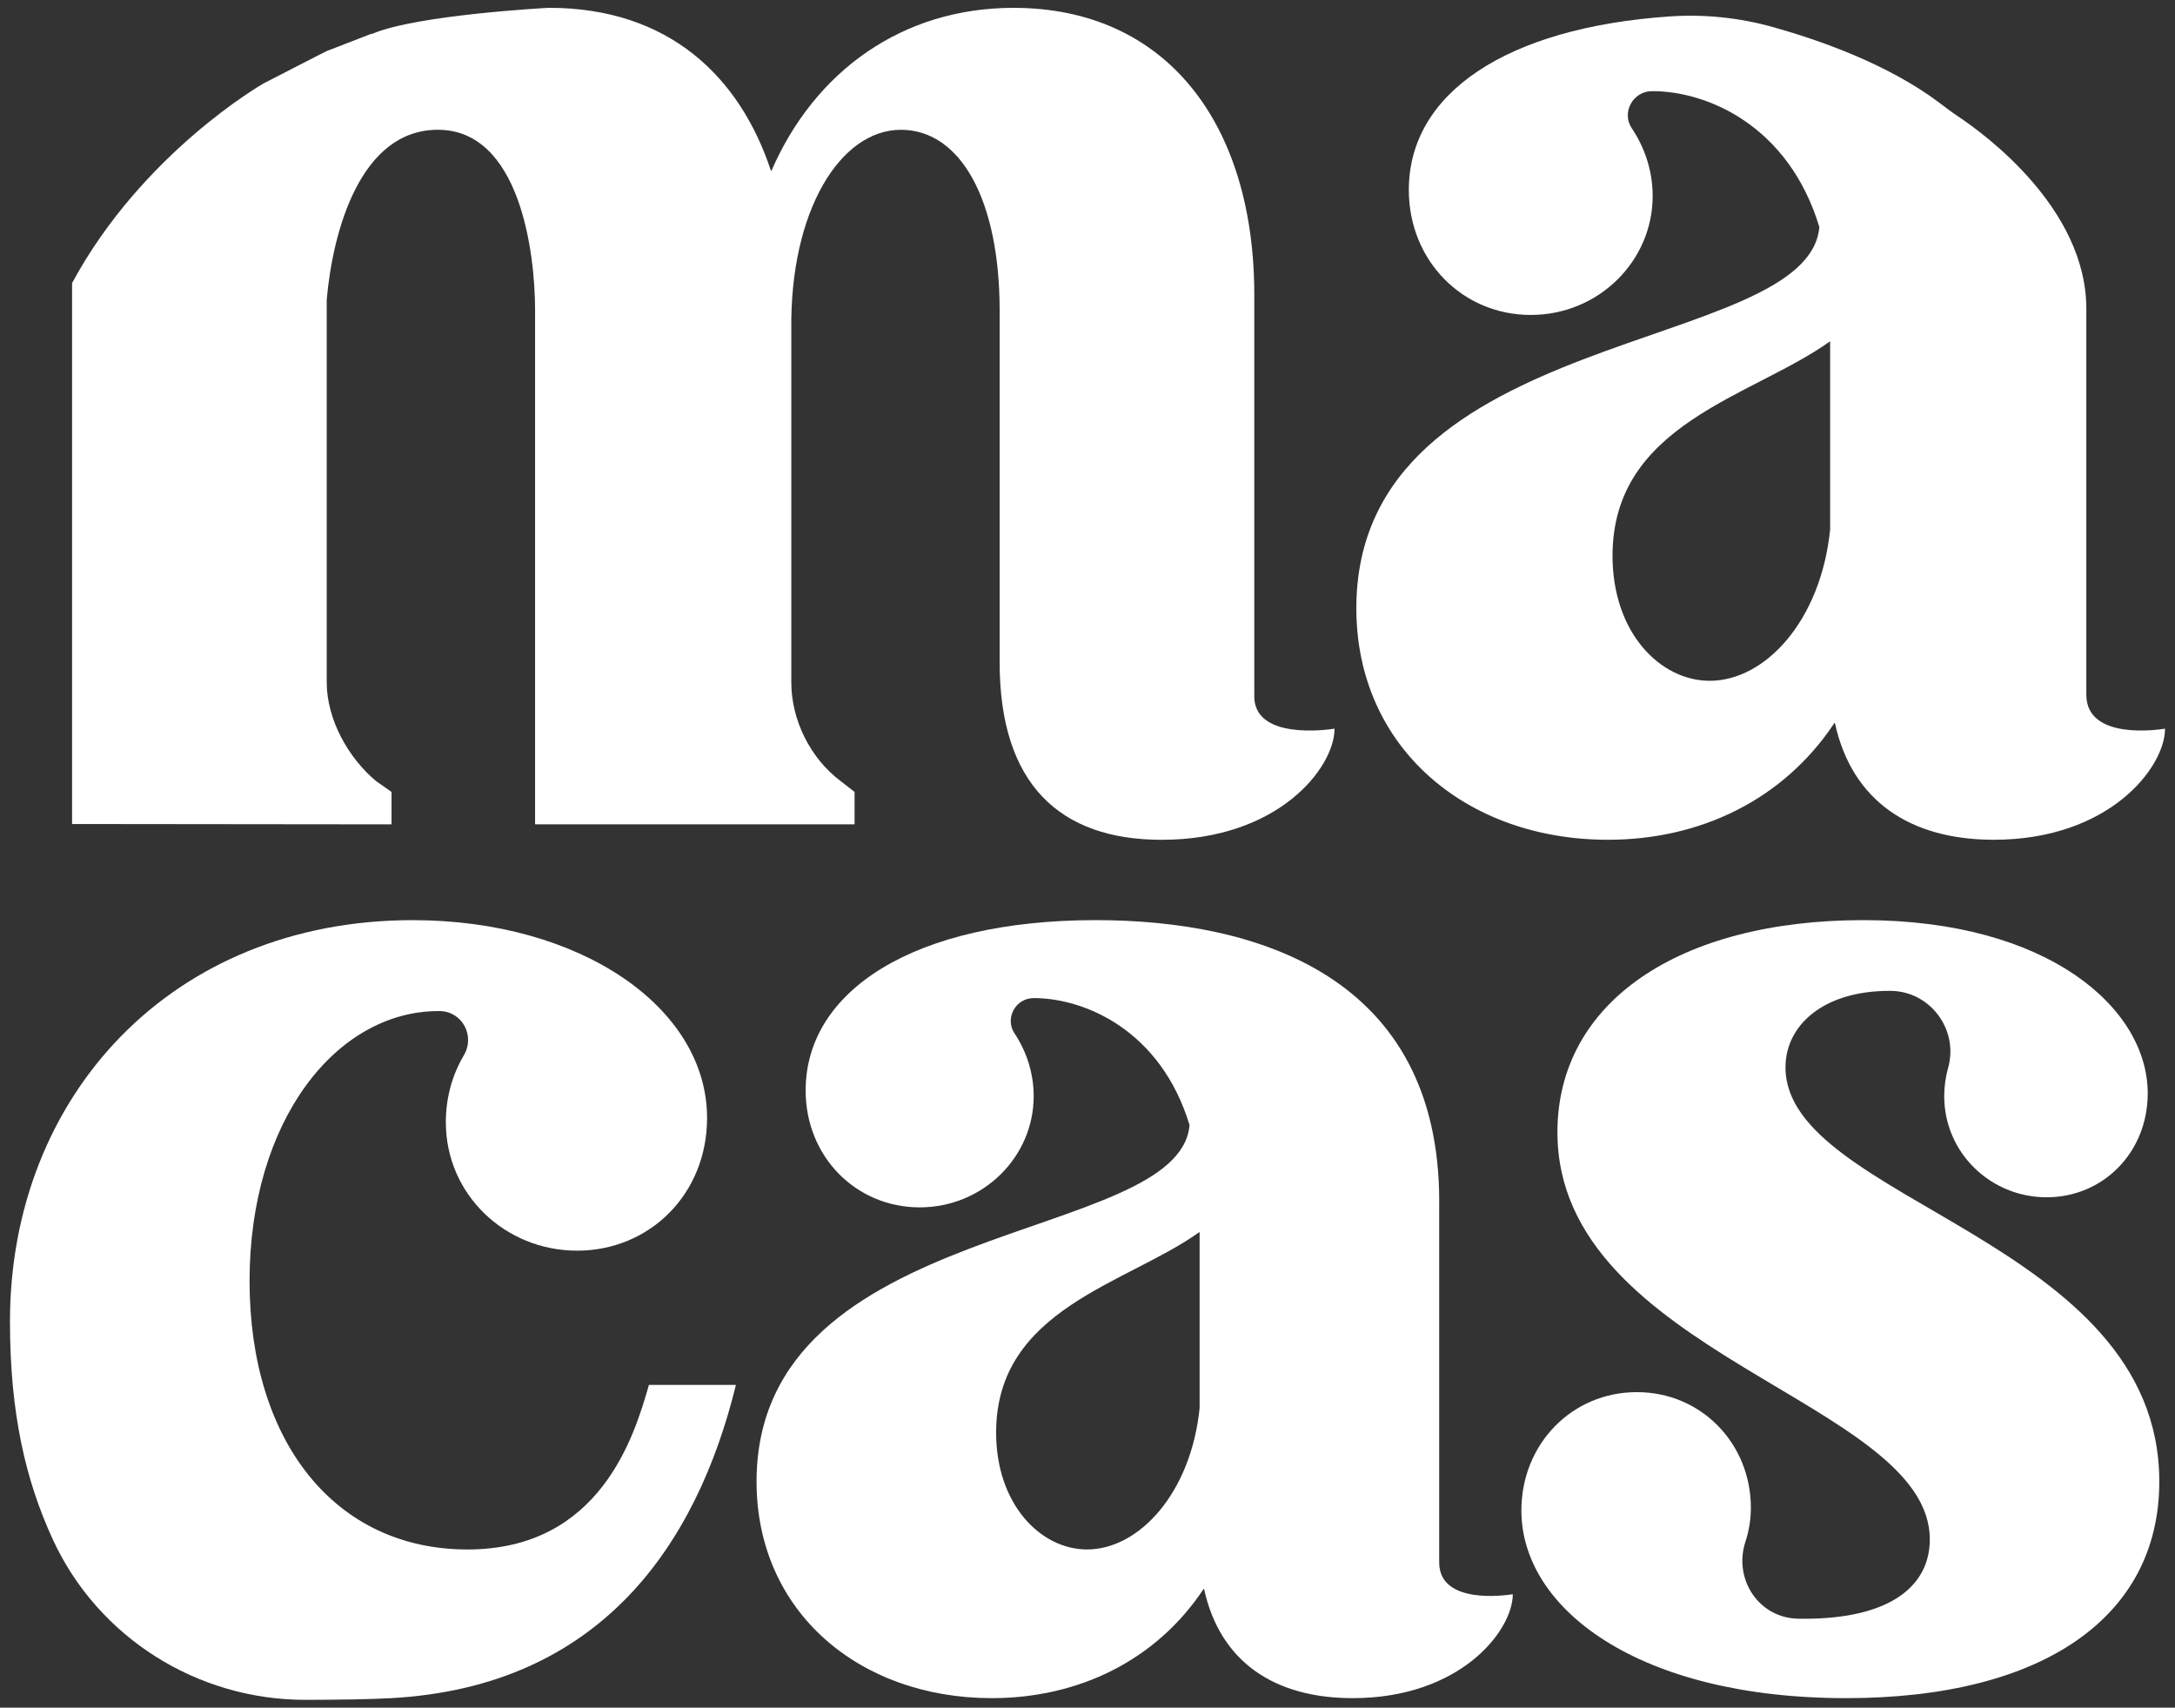
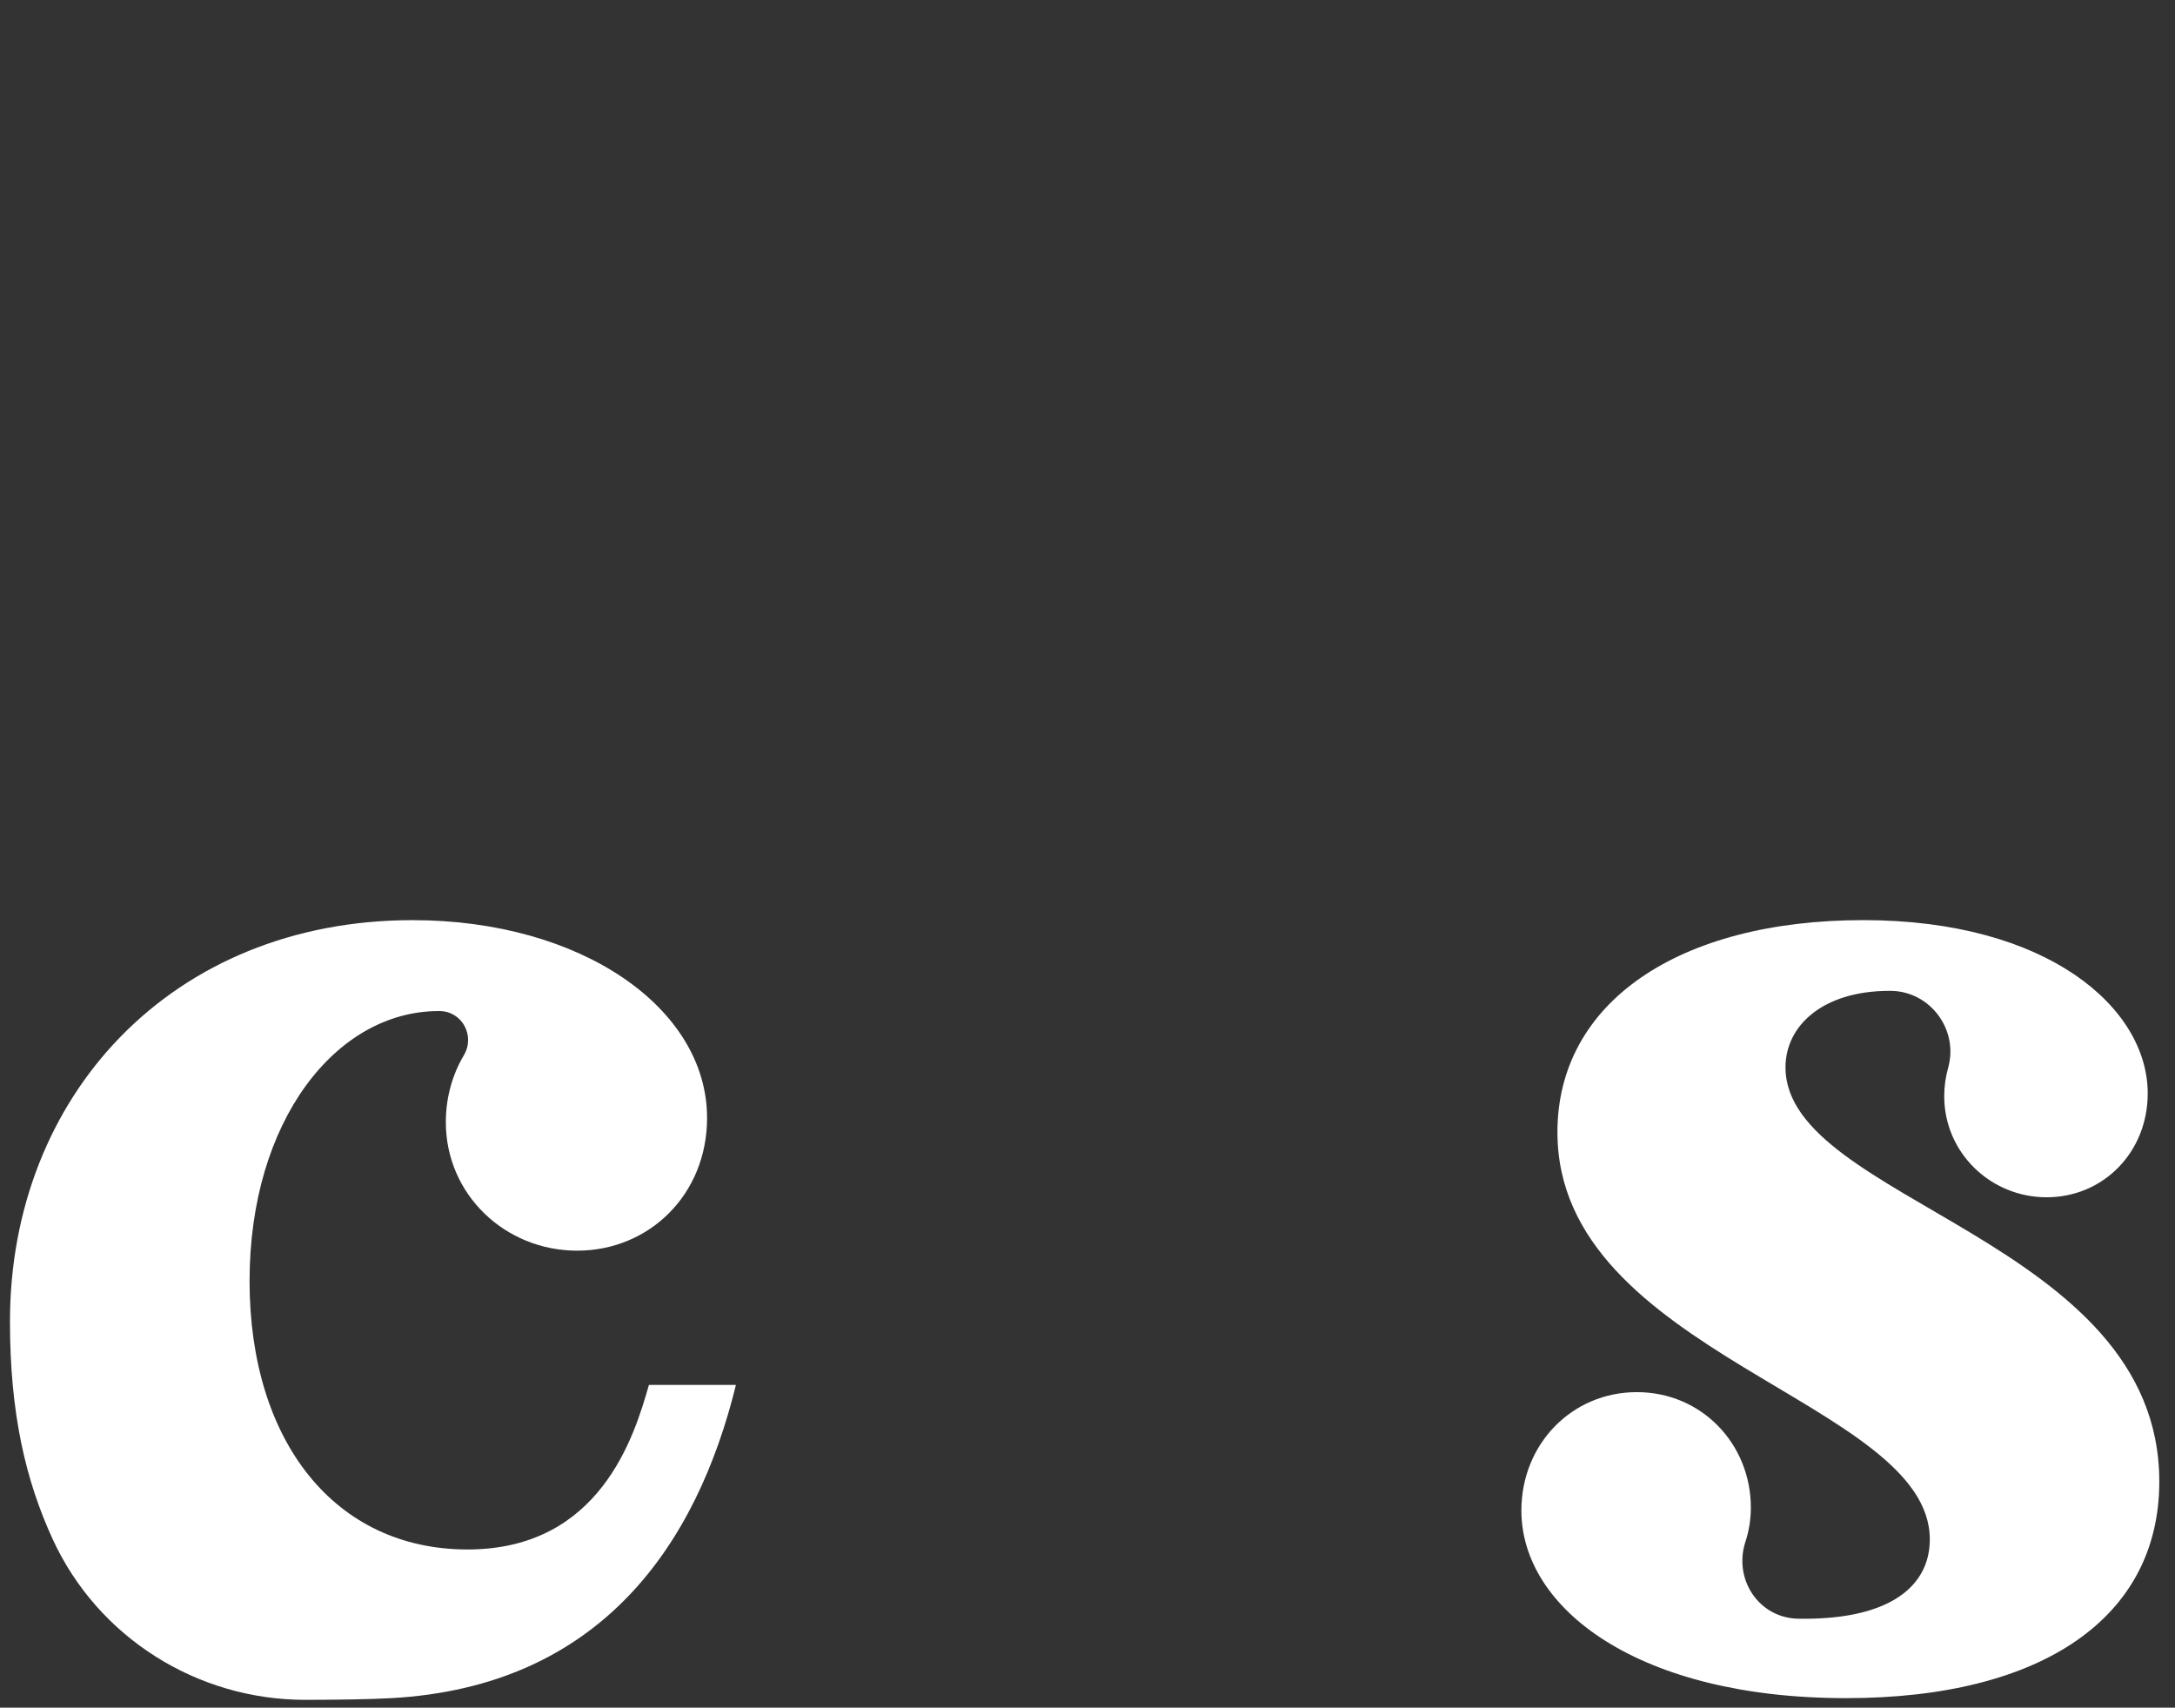
<svg xmlns="http://www.w3.org/2000/svg" viewBox="0 0 1090 855.69" version="1.1">
  <rect x="0" y="0" width="1090" height="855.69" fill="#333333" stroke="none" />
  <defs>
    <style>
      .cls-1 {
        fill: #fff;
      }
    </style>
  </defs>
  <g>
    <g id="Layer_1">
      <g>
-         <path d="M428.27,396.91v15.99c0,.09-.07.17-.17.17h-159.77c-.09,0-.17-.07-.17-.17V155.52c0-29.39-7.74-90.49-48.73-90.49-38.67,0-52.59,50.26-55.69,85.07,0,0,0,.01,0,.02v191.8c0,18.56,10.82,37.89,24.74,49.49,0,0,.01,0,.02.01l7.65,5.36s.07.08.07.14v15.99c0,.09-.07.17-.17.17l-159.93-.17V141.84c35.34-65.45,95.91-100.01,95.92-100.01,0,0,31.69-16.33,31.69-16.24l22.47-8.7c0,.16.14.15.29.08,22.43-9.61,88.6-13.06,88.6-13.06,60.16,0,95.71,34.61,111.25,81.6.05.14.23.15.29.01C408.38,35.48,452.39,3.93,507.93,3.93c76.57,0,120.66,58.01,120.66,143.86v200.32c-.87,23.01,36.94,17.53,40.02,17.05.1-.02.2.06.2.17-.19,19.39-28.05,55.49-86.63,55.49-51.05,0-81.21-27.85-81.21-88.95v-176.34c0-54.91-19.34-90.49-49.5-90.49s-55.69,40.22-54.91,100.54v176.34c0,18.56,9.28,37.9,24.75,49.5l6.9,5.36s.06.08.06.13Z" class="cls-1" />
-         <path d="M1045.56,154.75v193.35c0,22.99,36.23,17.55,39.25,17.05.1-.02.2.06.2.16-.19,19.39-28.03,55.49-85.85,55.49-41.63,0-70.97-19.22-79.58-58.41-.03-.14-.21-.18-.29-.06-25.54,38.47-67.21,58.47-113.49,58.47-71.15,0-126.07-46.41-126.07-116.02,0-142.31,226.61-126.84,232.03-191.04-15.47-51.05-56.46-68.06-83.53-68.06h-.32c-9.58.02-15.45,10.71-10.11,18.66,6.45,9.59,10.43,21.26,10.43,33.93,0,32.49-27.07,59.55-61.1,59.55s-61.1-27.07-61.1-62.64c0-48.44,48.75-81.29,130.63-86.94,17.48-1.21,35.06.62,51.94,5.35,23.24,6.51,57.51,18.52,83.16,37.79,3,2.25,5.96,4.56,9.08,6.63,14.19,9.43,64.72,46.52,64.72,96.73ZM917.17,171.3c0-.13-.14-.21-.25-.13-38.72,27.72-108.8,40.96-108.8,107.32,0,38.67,23.97,62.65,48.72,62.65,27.84,0,55.69-30.15,60.33-75.78v-.02s0-94.04,0-94.04Z" class="cls-1" />
        <path d="M354.35,560.16c0,38.33-28.93,66.54-65.1,66.54s-65.82-28.21-65.82-64.37c0-12.45,3.31-23.88,9.03-33.53,5.79-9.78-.87-22.13-12.24-22.16h-.41c-51.35,0-94.74,54.97-94.74,135.26s42.67,134.53,109.21,134.53,83.66-56.96,90.89-82.34c.02-.07.08-.11.16-.11h43.27c.11,0,.19.1.16.21-19.56,79.49-67.47,150.97-172.82,156.75-10.78.59-26.4.81-42.78.84-54.3.08-104.15-31.23-126.79-80.58-13.46-29.34-21.37-62.74-21.37-109.04,0-112.84,81.01-201.08,201.8-201.08,84.63,0,147.55,44.12,147.55,99.09Z" class="cls-1" />
-         <path d="M721.25,602.11v180.82c0,21.47,33.79,16.42,36.69,15.95.1-.02.2.06.2.17-.19,18.14-26.23,51.88-80.28,51.88-38.93,0-66.36-17.97-74.42-54.61-.03-.14-.2-.17-.28-.06-23.89,35.97-62.85,54.67-106.12,54.67-66.54,0-117.89-43.4-117.89-108.5,0-133.06,211.83-118.63,216.98-178.61,0-.03,0-.05,0-.08-14.47-47.71-52.79-63.61-78.1-63.61h0c-9.09.02-14.62,10.13-9.59,17.7,5.93,8.92,9.59,19.74,9.59,31.48,0,30.38-25.32,55.69-57.14,55.69s-57.14-25.31-57.14-58.58c0-49.91,54.25-85.35,145.38-85.35,81.01,0,172.14,28.21,172.14,141.04ZM601.19,617.61c0-.13-.14-.21-.25-.13-36.22,25.92-101.73,38.3-101.73,100.35,0,36.17,22.42,58.59,45.56,58.59,26.04,0,52.08-28.2,56.42-70.87,0,0,0-.01,0-.02v-87.92Z" class="cls-1" />
        <path d="M780.5,567.39c0-65.1,60.76-106.32,153.34-106.32s142.49,44.12,142.49,86.8c0,29.65-22.42,52.08-50.63,52.08s-51.35-22.42-51.35-50.63c0-4.89.68-9.71,1.97-14.3,5.33-19.07-9.02-38.37-28.82-38.5-.21,0-.42,0-.63,0-33.27,0-52.07,17.36-52.07,38.33,0,67.27,187.33,86.07,187.33,207.58,0,67.99-58.59,108.5-156.95,108.5-104.15,0-162.74-44.85-162.74-94.03,0-33.27,25.31-59.31,57.86-59.31s57.14,26.04,57.14,57.86c0,6.03-.96,11.74-2.71,17.07-6.14,18.79,6.66,38.25,26.43,38.6.99.02,2,.03,3.04.03,43.4,0,62.92-16.63,62.92-39.78,0-69.43-186.61-92.58-186.61-203.97Z" class="cls-1" />
      </g>
    </g>
  </g>
</svg>